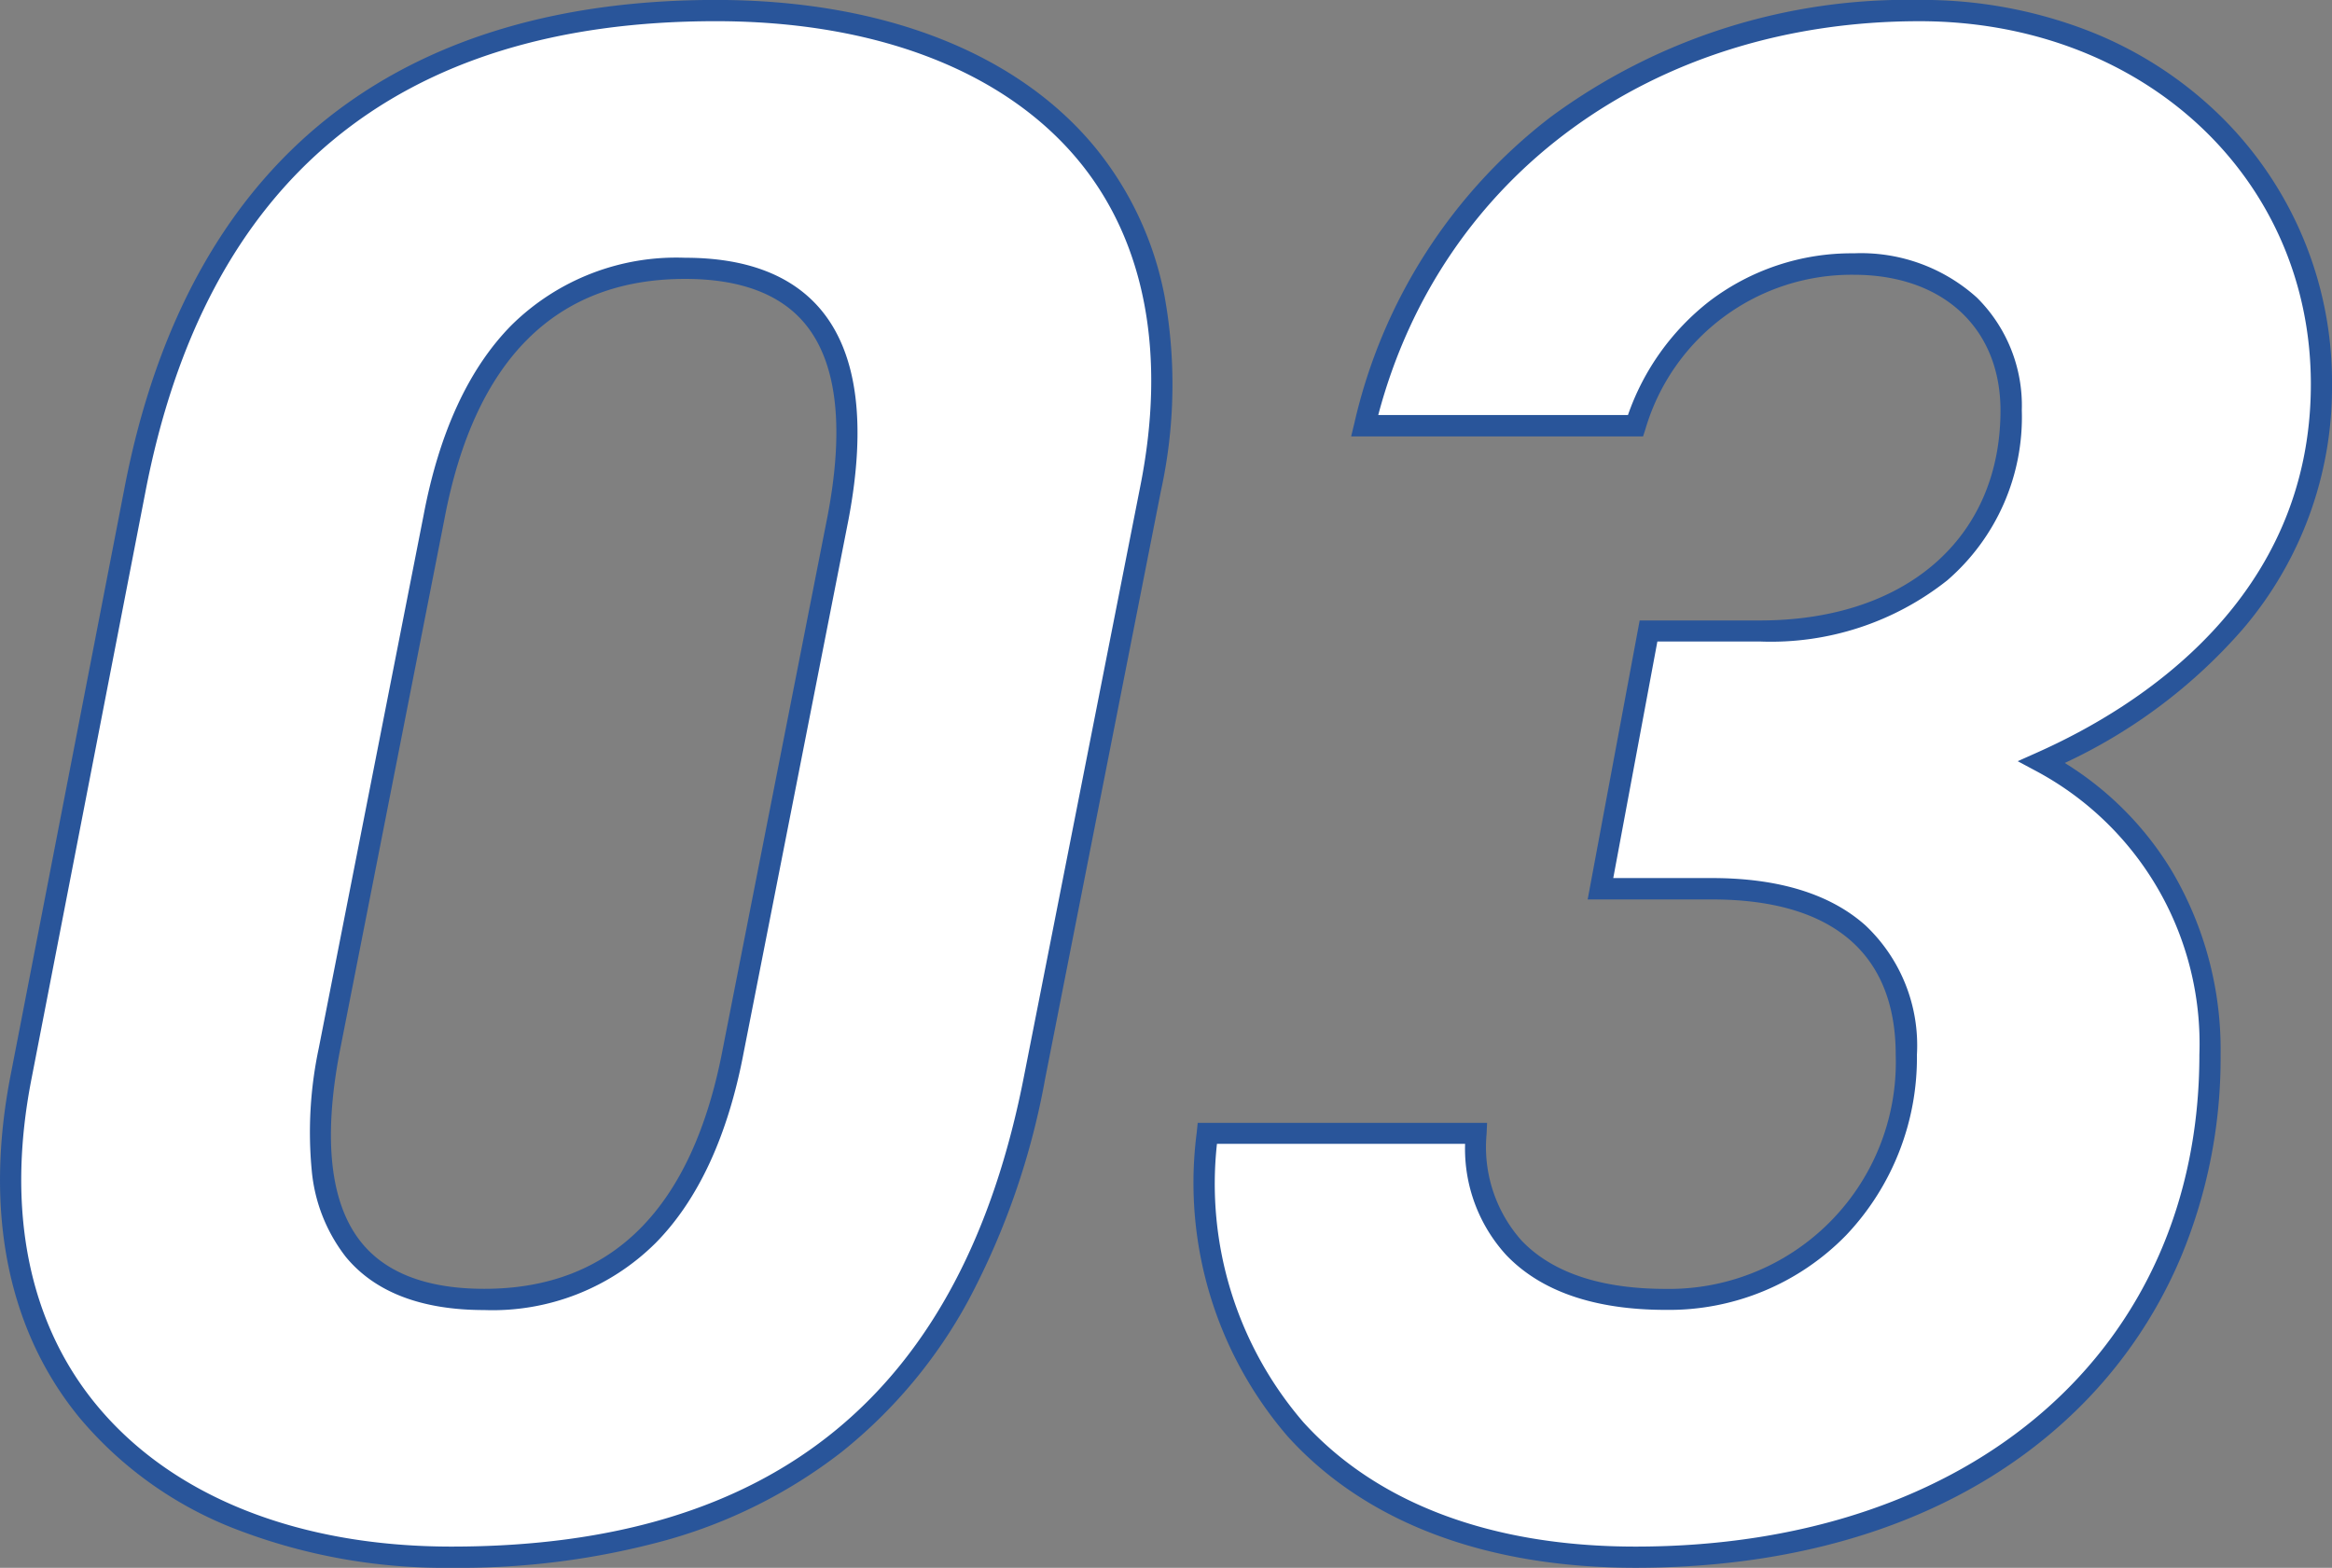
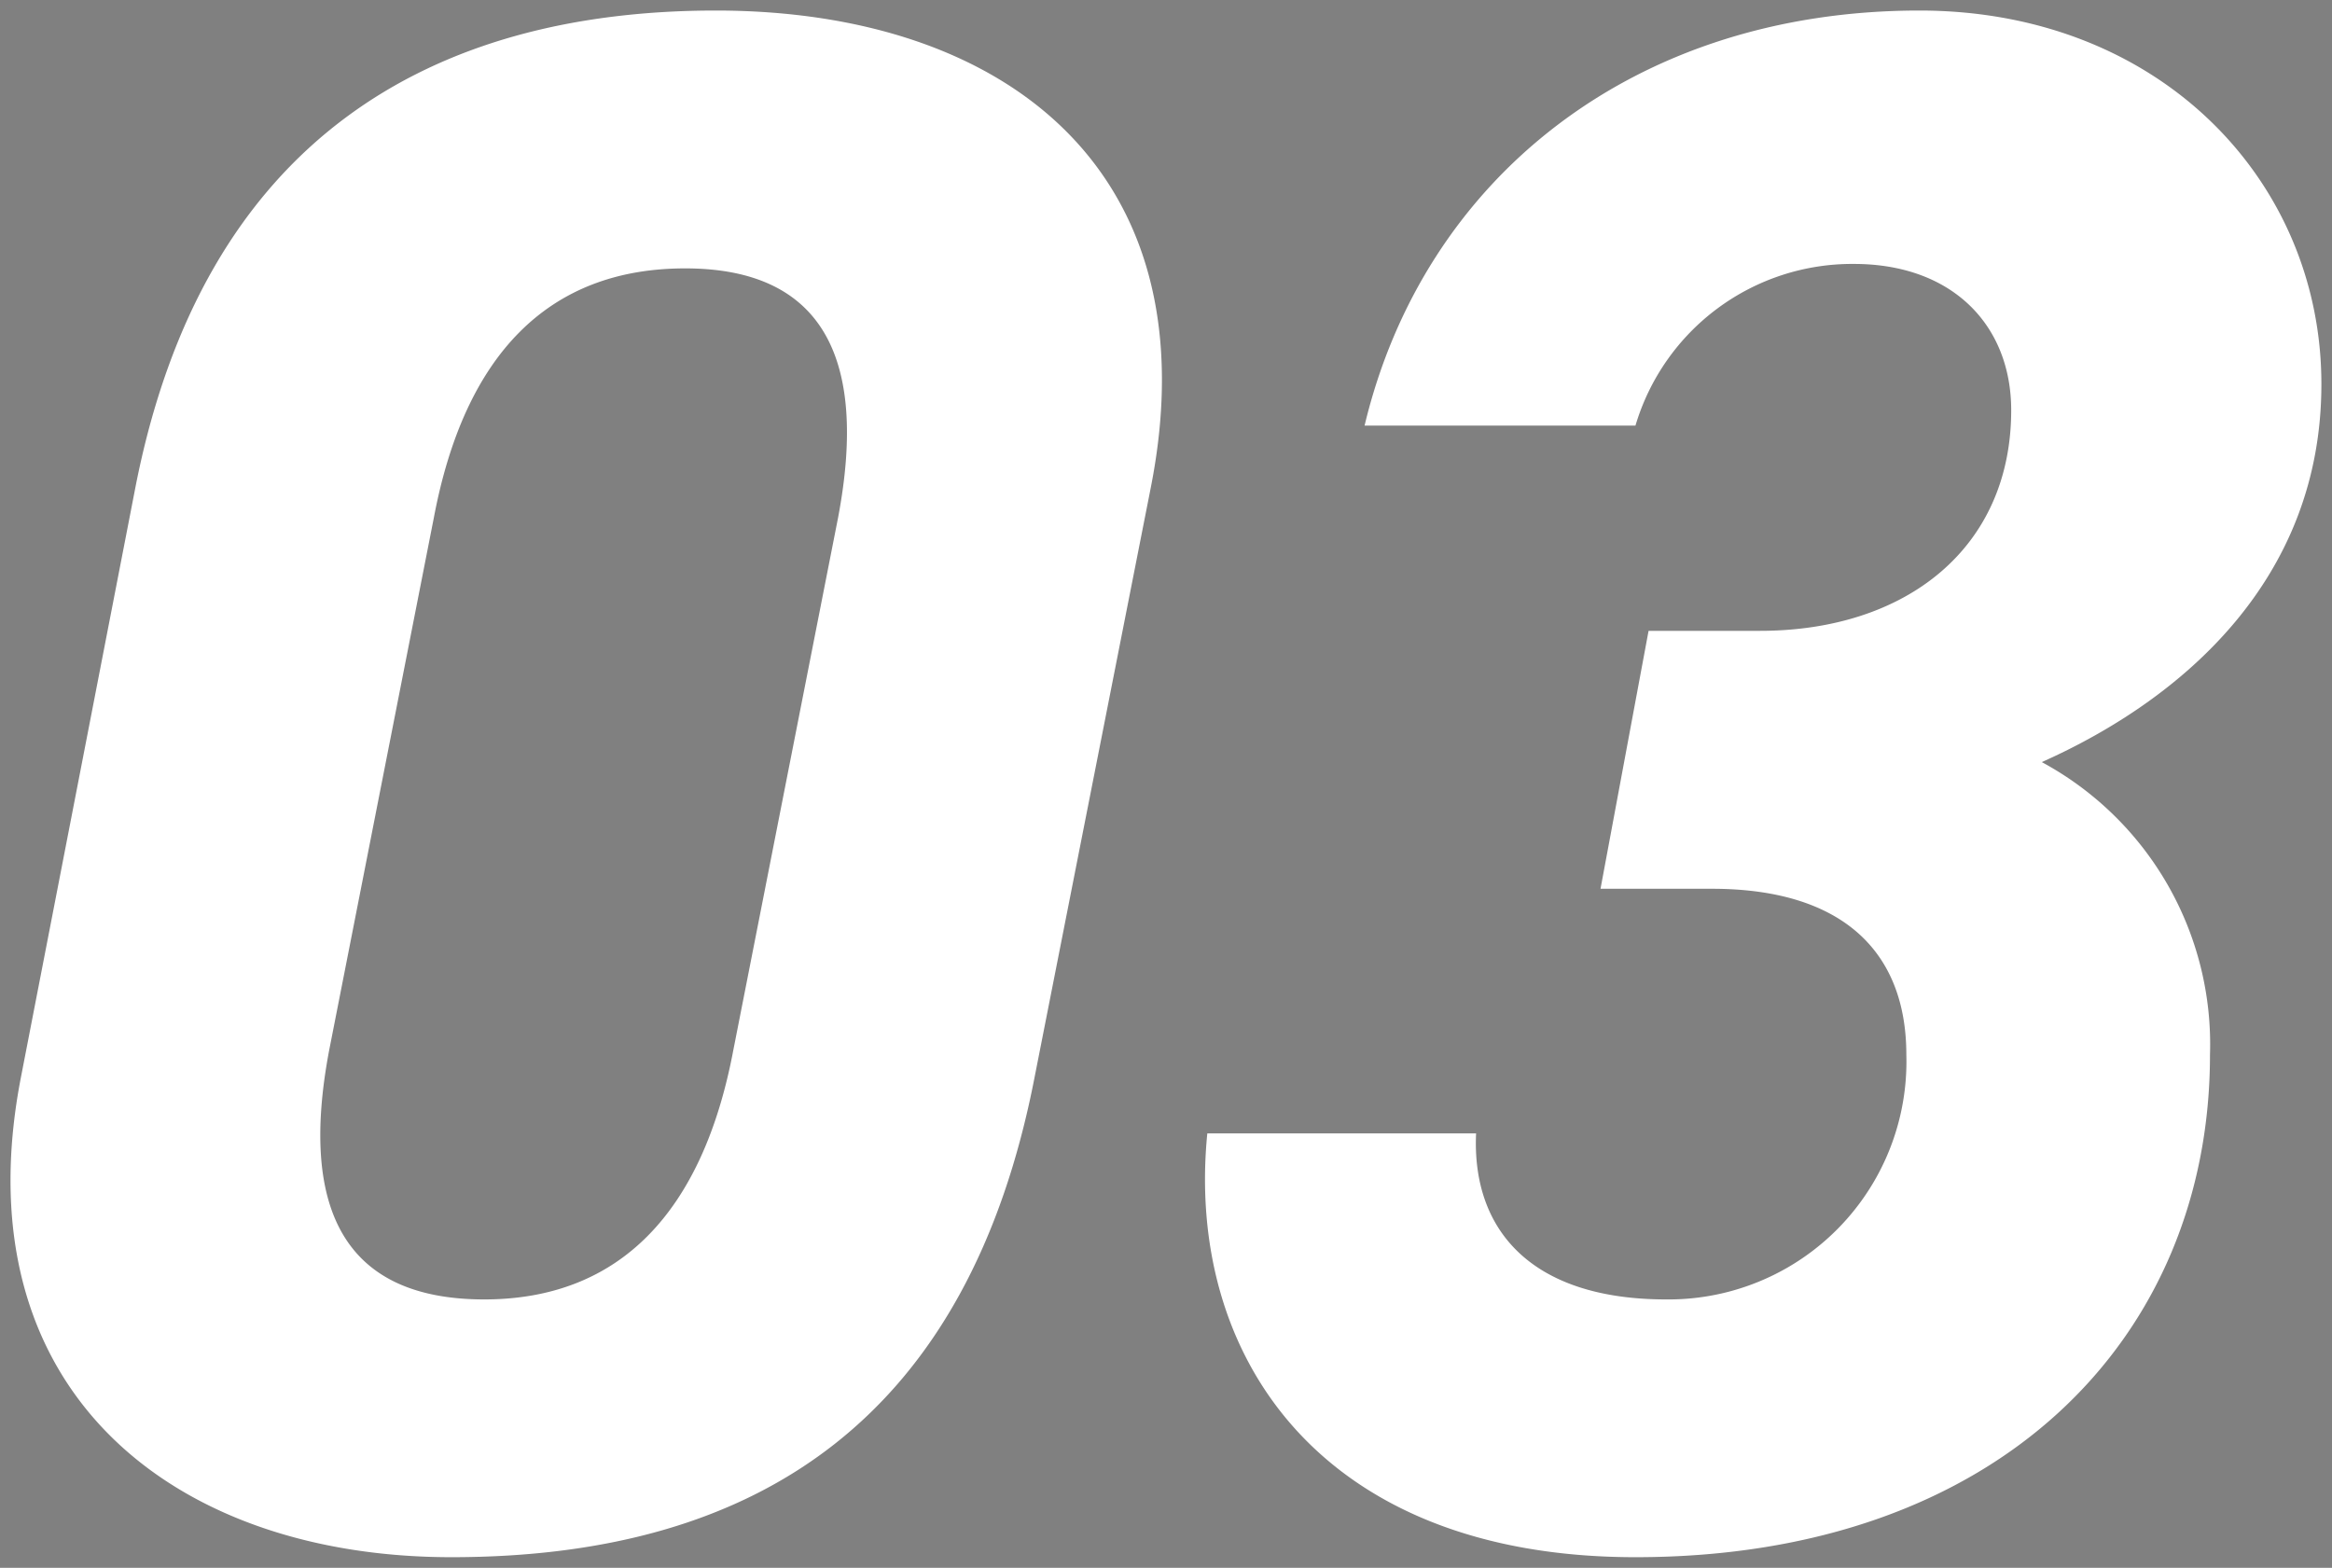
<svg xmlns="http://www.w3.org/2000/svg" width="109.955" height="73.924" viewBox="0 0 109.955 73.924">
  <rect x="0" y="0" width="109.955" height="73.924" fill="#808080" stroke="none" />
  <g transform="translate(-848.641 -3075.503)">
    <path id="パス_163266" data-name="パス 163266" d="M61.388-49.44C64.375-64.375,54.59-72,40.891-72c-13.287,0-24.205,5.974-27.4,22.66l-5.356,27.6C5.253-7,15.244.927,28.428.927c14.626,0,24.411-6.7,27.5-22.66ZM46.659-48.1,41.715-22.969c-1.442,7.622-5.356,11.742-11.742,11.742-6.489,0-8.755-4.12-7.313-11.742L27.6-48.1c1.442-7.622,5.356-11.742,11.845-11.742C45.835-59.843,48.1-55.723,46.659-48.1Zm35.947,17.51h5.253c6.18,0,9.167,2.987,9.167,7.828A11.216,11.216,0,0,1,85.7-11.227c-6.386,0-9.167-3.3-8.961-7.828H64.066C63.036-8.652,69.319.927,84.254.927c17.2,0,27.089-10.4,27.089-23.69a15.123,15.123,0,0,0-7.931-13.8c6.695-2.987,13.184-8.652,13.184-17.819C116.6-63.963,108.974-72,97.644-72c-13.493,0-23.381,7.931-26.162,19.57H84.254a10.661,10.661,0,0,1,10.3-7.622c4.635,0,7.416,2.884,7.416,6.9,0,6.489-4.944,10.4-11.845,10.4H84.872Z" transform="translate(841.5 3148)" fill="#fff" />
-     <path id="パス_163266_-_アウトライン" data-name="パス 163266 - アウトライン" d="M40.891-72.5c7.858,0,14.218,2.479,17.908,6.98a15.761,15.761,0,0,1,3.247,6.963,23.432,23.432,0,0,1-.168,9.212L56.42-21.636a35.692,35.692,0,0,1-3.6,10.42,23.434,23.434,0,0,1-6.009,7.193A23.987,23.987,0,0,1,38.6.112,36.643,36.643,0,0,1,28.428,1.427,27.28,27.28,0,0,1,18.38-.349a18.112,18.112,0,0,1-7.473-5.28c-3.4-4.13-4.527-9.732-3.26-16.2L13-49.432c1.532-8.006,4.932-14.026,10.105-17.893C27.7-70.757,33.683-72.5,40.891-72.5ZM28.428.427c15.277,0,24.112-7.28,27.01-22.255L60.9-49.537c1.246-6.229.253-11.536-2.872-15.347-3.5-4.265-9.582-6.614-17.135-6.614-15.028,0-24.081,7.487-26.907,22.254L8.628-21.638C7.42-15.472,8.476-10.156,11.679-6.265,15.231-1.949,21.179.427,28.428.427ZM97.644-72.5a21.654,21.654,0,0,1,7.923,1.439,18.5,18.5,0,0,1,6.149,3.915,17.566,17.566,0,0,1,5.38,12.758,17.536,17.536,0,0,1-4.2,11.548,25.272,25.272,0,0,1-8.4,6.318,15.219,15.219,0,0,1,5.047,5.09,16.541,16.541,0,0,1,2.3,8.665,24.371,24.371,0,0,1-1.853,9.5,21.99,21.99,0,0,1-5.4,7.694C99.625-.992,92.593,1.427,84.254,1.427,77.2,1.427,71.53-.713,67.863-4.76A18.315,18.315,0,0,1,63.568-19.1l.045-.451H77.258l-.024.523a6.632,6.632,0,0,0,1.651,5.027c1.444,1.512,3.736,2.278,6.81,2.278a10.694,10.694,0,0,0,10.83-11.036c0-4.794-3-7.328-8.667-7.328H82l2.452-13.154h5.668c6.892,0,11.345-3.887,11.345-9.9,0-3.888-2.715-6.4-6.916-6.4a10.128,10.128,0,0,0-9.825,7.277l-.112.345H70.848L71-52.543a25.266,25.266,0,0,1,9.247-14.431A28.354,28.354,0,0,1,97.644-72.5ZM84.254.427c15.9,0,26.589-9.319,26.589-23.19a14.58,14.58,0,0,0-7.666-13.361l-.9-.481.934-.417c4.813-2.147,12.888-7.259,12.888-17.362,0-9.756-7.933-17.113-18.452-17.113-12.585,0-22.532,7.267-25.521,18.57H83.9A11.635,11.635,0,0,1,87.748-58.3a11.073,11.073,0,0,1,6.806-2.253,8.157,8.157,0,0,1,5.792,2.083,7.159,7.159,0,0,1,2.124,5.318,10.171,10.171,0,0,1-3.51,8.015,13.379,13.379,0,0,1-8.835,2.888H85.287l-2.08,11.154h4.651c3.14,0,5.574.749,7.233,2.225a7.776,7.776,0,0,1,2.434,6.1,12.168,12.168,0,0,1-3.333,8.51,11.658,11.658,0,0,1-8.5,3.526c-3.358,0-5.893-.87-7.533-2.587a7.43,7.43,0,0,1-1.938-5.241h-11.7A17.215,17.215,0,0,0,68.6-5.432C72.076-1.6,77.488.427,84.254.427ZM39.449-60.343c2.9,0,5.058.832,6.418,2.474,1.7,2.053,2.133,5.371,1.283,9.861L42.206-22.872c-.742,3.921-2.139,6.945-4.152,8.984a10.9,10.9,0,0,1-8.081,3.162c-2.955,0-5.149-.84-6.522-2.5a7.778,7.778,0,0,1-1.613-4.1,19.057,19.057,0,0,1,.331-5.738L27.113-48.2c.743-3.927,2.145-6.951,4.166-8.985A11.06,11.06,0,0,1,39.449-60.343ZM29.973-11.727c6.042,0,9.828-3.814,11.251-11.335L46.168-48.2c.791-4.18.431-7.221-1.072-9.034-1.161-1.4-3.061-2.112-5.648-2.112-6.111,0-9.931,3.814-11.354,11.335L23.151-22.872c-.789,4.168-.429,7.2,1.07,9.01C25.395-12.446,27.33-11.727,29.973-11.727Z" transform="translate(841.5 3148)" fill="#29559a" />
  </g>
</svg>